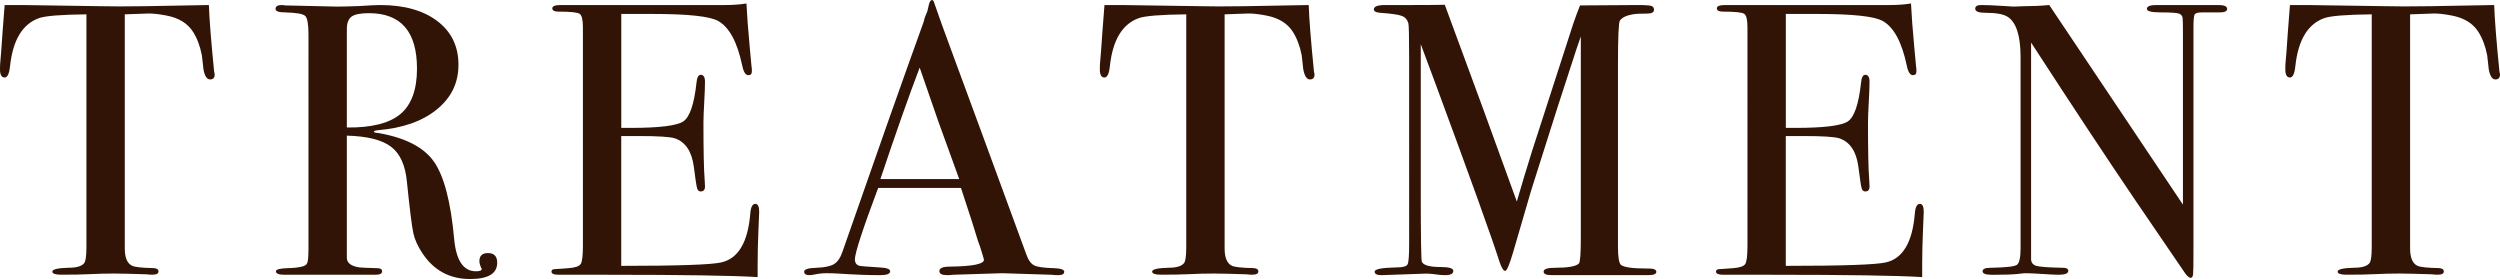
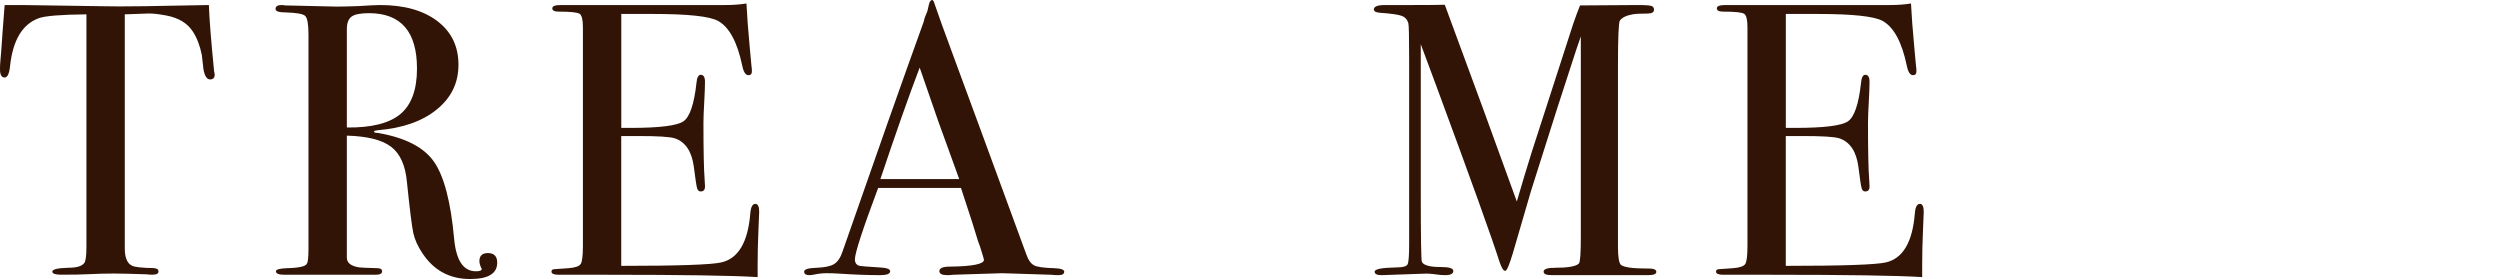
<svg xmlns="http://www.w3.org/2000/svg" id="_レイヤー_2" data-name="レイヤー 2" viewBox="0 0 451.57 50.4">
  <defs>
    <style>
      .cls-1 {
        fill: #311406;
        stroke-width: 0px;
      }
    </style>
  </defs>
  <g id="_レイヤー_1-2" data-name="レイヤー 1">
    <g>
      <path class="cls-1" d="M38.78,13.44c0,.61-.28.91-.84.91s-.96-.61-1.19-1.82c-.09-.84-.19-1.68-.28-2.52-.33-1.68-.86-3.1-1.61-4.27-.98-1.54-2.59-2.52-4.83-2.94-1.45-.28-2.61-.4-3.5-.35-2.19.06-3.52.11-3.99.14v42.27c0,1.68.44,2.73,1.33,3.15.47.23,1.77.38,3.92.42.56.04.84.24.84.6,0,.4-.37.59-1.12.59-.37,0-.7-.02-.98-.07-2.8-.09-4.78-.14-5.95-.14-1.54,0-2.99.04-4.34.11-1.35.07-3.08.1-5.18.1-1.07,0-1.61-.19-1.61-.56,0-.42,1-.65,3.01-.7,1.45,0,2.38-.3,2.8-.91.23-.37.35-1.33.35-2.87V2.59c-4.62.05-7.49.28-8.61.7-2.94,1.07-4.67,3.94-5.18,8.61-.14,1.4-.47,2.1-.98,2.1-.56,0-.84-.49-.84-1.47,0-.51.02-1.03.07-1.54l.14-1.61C.35,7.23.56,4.41.84.91h3.15l14.28.21c1.68.05,4.29.05,7.84,0l11.62-.21c.09,2.61.4,6.49.91,11.62,0,.14.02.31.07.52.05.21.07.34.07.38Z" />
      <path class="cls-1" d="M89.81,47.46c0,1.96-1.63,2.94-4.9,2.94-3.64,0-6.49-1.52-8.54-4.55-.89-1.31-1.46-2.57-1.72-3.78-.26-1.21-.64-4.29-1.15-9.24-.28-2.99-1.24-5.1-2.87-6.33-1.63-1.24-4.29-1.9-7.98-2v22.05c0,.93.75,1.52,2.24,1.75.42.05,1.49.09,3.22.14.61,0,.91.19.91.56,0,.42-.4.63-1.19.63h-16.45c-1.03,0-1.54-.21-1.54-.63,0-.33.68-.51,2.03-.56,2.19-.05,3.38-.33,3.57-.84.19-.23.28-1.14.28-2.73V6.23c0-1.87-.2-2.99-.6-3.36-.4-.37-1.6-.58-3.6-.63-1.17,0-1.75-.21-1.75-.63,0-.47.37-.7,1.12-.7.14,0,.35.02.63.07l9.31.21c.93,0,2.24-.03,3.92-.09,1.87-.12,3.17-.19,3.92-.19,4.34,0,7.78.97,10.33,2.9,2.54,1.94,3.81,4.56,3.81,7.88s-1.31,5.96-3.92,8.09c-2.61,2.12-6.16,3.37-10.64,3.74-.42.05-.65.12-.7.21,0,.19.23.28.7.28,4.9.84,8.27,2.56,10.11,5.16,1.84,2.6,3.07,7.29,3.68,14.07.37,3.84,1.68,5.76,3.92,5.76.7,0,1.05-.14,1.05-.42,0-.05-.02-.09-.07-.14-.23-.51-.35-.93-.35-1.26,0-.98.51-1.47,1.54-1.47,1.12,0,1.68.58,1.68,1.75ZM75.32,12.39c0-6.67-2.89-10.01-8.68-10.01-1.54,0-2.59.21-3.15.63-.56.42-.84,1.17-.84,2.24v17.78c4.48.05,7.71-.77,9.7-2.45,1.98-1.68,2.97-4.41,2.97-8.19Z" />
      <path class="cls-1" d="M137.13,38.29c0,.19-.05,1.33-.14,3.43-.09,2.1-.14,4.11-.14,6.02v2.31c-4.57-.28-13.63-.42-27.16-.42h-8.75c-.89,0-1.33-.19-1.33-.56,0-.25.14-.4.42-.44.14,0,1.03-.06,2.66-.19,1.21-.09,1.95-.35,2.21-.77.26-.42.39-1.52.39-3.3V4.91c0-1.36-.2-2.16-.6-2.42-.4-.26-1.67-.39-3.81-.39-.75,0-1.12-.2-1.12-.6s.51-.59,1.54-.59h29.68c1.4,0,2.68-.09,3.85-.28.09,2.01.3,4.78.63,8.33l.28,3.01c.05.23.07.54.07.91,0,.47-.21.7-.63.7-.51,0-.89-.59-1.12-1.76-.89-4.23-2.33-6.9-4.34-8.03-1.49-.84-5.41-1.27-11.76-1.27h-5.74v20.58h1.68c5.23,0,8.41-.4,9.55-1.19,1.14-.79,1.93-3.1,2.35-6.93.09-.98.35-1.47.77-1.47.51,0,.77.42.77,1.26s-.05,2.08-.14,3.71c-.09,1.63-.14,2.87-.14,3.71,0,4.99.07,8.42.22,10.29.04.47.06.86.06,1.19,0,.61-.26.91-.77.91-.33,0-.55-.2-.66-.59-.12-.4-.31-1.69-.59-3.89-.37-2.75-1.51-4.46-3.42-5.11-.84-.28-3.02-.42-6.55-.42h-3.14v23.45c10.27,0,16.29-.21,18.06-.62,3.08-.69,4.83-3.64,5.25-8.85.09-1.15.4-1.73.91-1.73.47,0,.7.49.7,1.47Z" />
      <path class="cls-1" d="M192.22,49.1c0,.4-.35.6-1.05.6-.47,0-.89-.02-1.26-.07l-8.89-.28-8.89.28c-.33.05-.68.07-1.05.07-.93,0-1.4-.24-1.4-.73,0-.54.63-.81,1.89-.81,4.11-.05,6.16-.46,6.16-1.23,0-.04-.05-.23-.14-.55l-.57-1.85-.36-.98c-.42-1.45-1.44-4.65-3.08-9.6h-14.96c-2.8,7.47-4.2,11.76-4.2,12.88,0,.65.28,1.05.84,1.19.14.05,1.31.14,3.5.28,1.35.05,2.03.28,2.03.7,0,.47-.61.7-1.82.7-2.15,0-4.64-.09-7.49-.28-.7-.05-1.42-.07-2.17-.07s-1.47.08-2.17.23c-.37.08-.68.12-.91.12-.65,0-.98-.21-.98-.63s.74-.66,2.21-.7c1.47-.05,2.53-.27,3.19-.67.65-.4,1.17-1.16,1.54-2.28,6-17.23,10.89-31.07,14.66-41.51.11-.55.33-1.17.65-1.86l.3-1.28c.14-.51.33-.77.56-.77.14,0,.26.14.35.42.61,1.82,1.98,5.62,4.13,11.41,1.68,4.53,5.86,15.89,12.53,34.09.37,1.06.85,1.73,1.44,2.02.58.29,1.79.46,3.61.5,1.21.04,1.82.27,1.82.66ZM173.26,32.34c-.76-2.1-2.02-5.58-3.78-10.43l-3.36-9.7c-1.97,5.16-4.33,11.88-7.1,20.14h14.24Z" />
-       <path class="cls-1" d="M237.44,13.44c0,.61-.28.91-.84.91s-.96-.61-1.19-1.82c-.09-.84-.19-1.68-.28-2.52-.33-1.68-.86-3.1-1.61-4.27-.98-1.54-2.59-2.52-4.83-2.94-1.45-.28-2.61-.4-3.5-.35-2.19.06-3.52.11-3.99.14v42.27c0,1.68.44,2.73,1.33,3.15.47.23,1.77.38,3.92.42.56.04.84.24.84.6,0,.4-.37.59-1.12.59-.37,0-.7-.02-.98-.07-2.8-.09-4.78-.14-5.95-.14-1.54,0-2.99.04-4.34.11-1.35.07-3.08.1-5.18.1-1.07,0-1.61-.19-1.61-.56,0-.42,1-.65,3.01-.7,1.45,0,2.38-.3,2.8-.91.23-.37.35-1.33.35-2.87V2.59c-4.62.05-7.49.28-8.61.7-2.94,1.07-4.67,3.94-5.18,8.61-.14,1.4-.47,2.1-.98,2.1-.56,0-.84-.49-.84-1.47,0-.51.02-1.03.07-1.54l.14-1.61c.14-2.15.35-4.97.63-8.47h3.15l14.28.21c1.68.05,4.29.05,7.84,0l11.62-.21c.09,2.61.4,6.49.91,11.62,0,.14.02.31.07.52.05.21.07.34.07.38Z" />
      <path class="cls-1" d="M299.18,49.1c0,.4-.49.6-1.46.6h-17.44c-.98,0-1.46-.21-1.46-.63,0-.47.68-.7,2.03-.7,2.38,0,3.83-.26,4.34-.77.23-.23.35-1.8.35-4.7V6.58s-.28.86-.84,2.45c-1.87,5.64-4.59,14.13-8.16,25.47l-3.25,11.14c-.65,2.19-1.12,3.29-1.4,3.29-.33,0-.68-.56-1.05-1.68-1.35-4.25-5.16-14.85-11.43-31.8l-2.78-7.47c0,.89,0,2.1,0,3.64v22.75c0,8.54.07,12.86.21,12.95.33.61,1.45.91,3.36.91,1.54,0,2.31.23,2.31.7,0,.52-.49.77-1.47.77-.61,0-1.17-.05-1.68-.14-.65-.09-1.24-.14-1.75-.14l-8.05.28c-.84,0-1.26-.21-1.26-.63,0-.47,1.33-.72,3.99-.77,1.12,0,1.77-.19,1.96-.56.19-.37.28-1.59.28-3.65V10.51c0-3.88-.05-5.98-.14-6.31-.19-.65-.58-1.1-1.19-1.33-.61-.23-1.91-.42-3.92-.56-.75-.05-1.12-.26-1.12-.63,0-.51.68-.77,2.05-.77h4.88c2.78,0,4.74-.02,5.88-.05.23.61,1.58,4.28,4.06,11.02,1.06,2.8,4.04,10.98,8.95,24.52.88-3.04,1.79-6.03,2.71-8.98l7.48-23.13c.46-1.33.87-2.43,1.23-3.31l10.38-.07c1.52,0,2.4.07,2.63.21.23.14.35.35.35.63,0,.47-.4.7-1.19.7-1.31,0-2.19.05-2.66.14-1.12.19-1.89.56-2.31,1.12-.23.33-.35,3.07-.35,8.21v32.65c0,1.87.19,2.97.56,3.3.61.42,2.12.63,4.55.63h.42c.93,0,1.4.2,1.4.6Z" />
      <path class="cls-1" d="M347.48,38.29c0,.19-.05,1.33-.14,3.43-.09,2.1-.14,4.11-.14,6.02v2.31c-4.57-.28-13.63-.42-27.16-.42h-8.75c-.89,0-1.33-.19-1.33-.56,0-.25.14-.4.42-.44.14,0,1.03-.06,2.66-.19,1.21-.09,1.95-.35,2.21-.77.26-.42.39-1.52.39-3.3V4.91c0-1.36-.2-2.16-.6-2.42-.4-.26-1.67-.39-3.81-.39-.75,0-1.12-.2-1.12-.6s.51-.59,1.54-.59h29.68c1.4,0,2.68-.09,3.85-.28.09,2.01.3,4.78.63,8.33l.28,3.01c.05.23.07.54.07.91,0,.47-.21.7-.63.7-.51,0-.89-.59-1.12-1.76-.89-4.23-2.33-6.9-4.34-8.03-1.49-.84-5.41-1.27-11.76-1.27h-5.74v20.58h1.68c5.23,0,8.41-.4,9.55-1.19,1.14-.79,1.93-3.1,2.35-6.93.09-.98.35-1.47.77-1.47.51,0,.77.42.77,1.26s-.05,2.08-.14,3.71c-.09,1.63-.14,2.87-.14,3.71,0,4.99.07,8.42.22,10.29.04.47.06.86.06,1.19,0,.61-.26.91-.77.91-.33,0-.55-.2-.66-.59-.12-.4-.31-1.69-.59-3.89-.37-2.75-1.51-4.46-3.42-5.11-.84-.28-3.02-.42-6.55-.42h-3.14v23.45c10.27,0,16.29-.21,18.06-.62,3.08-.69,4.83-3.64,5.25-8.85.09-1.15.4-1.73.91-1.73.47,0,.7.49.7,1.47Z" />
-       <path class="cls-1" d="M402.29,1.61c0,.47-.58.68-1.75.63h-2.8c-.75,0-1.19.13-1.33.38-.14.26-.21,1.04-.21,2.34v40.26c0,2.47-.02,3.92-.07,4.33-.05.42-.19.63-.42.63-.28,0-.6-.26-.98-.77l-8.94-13.1c-5.19-7.64-11.49-17.18-18.92-28.62v39.2c.05.61.4,1,1.06,1.16s2.24.27,4.74.32c.61,0,.92.19.92.56,0,.47-.61.7-1.82.7-.42,0-1.75-.07-3.99-.21-.75-.05-1.47-.07-2.17-.07.05,0-.36.05-1.23.14-.86.09-2.18.14-3.96.14h-.7c-1.07,0-1.61-.21-1.61-.63s.47-.63,1.4-.63c2.75-.05,4.35-.22,4.79-.53.44-.3.67-1.3.67-2.98V10.3c0-3.88-.79-6.31-2.38-7.29-.75-.47-2.08-.7-3.99-.7-1.21,0-1.82-.25-1.82-.74,0-.44.35-.66,1.05-.66.93,0,2.12.05,3.57.14,1.45.09,2.22.14,2.31.14.14,0,.79-.02,1.96-.07,1.54,0,3.03-.07,4.48-.21l24.15,36.05V5.81c0-1.45-.02-2.32-.07-2.62-.05-.3-.23-.54-.56-.7-.33-.16-1.45-.25-3.36-.25-1.68,0-2.52-.21-2.52-.63,0-.47.56-.7,1.68-.7h11.27c1.03,0,1.54.23,1.54.7Z" />
-       <path class="cls-1" d="M451.57,13.44c0,.61-.28.91-.84.91s-.96-.61-1.19-1.82c-.09-.84-.19-1.68-.28-2.52-.33-1.68-.86-3.1-1.61-4.27-.98-1.54-2.59-2.52-4.83-2.94-1.45-.28-2.61-.4-3.5-.35-2.19.06-3.52.11-3.99.14v42.27c0,1.68.44,2.73,1.33,3.15.47.23,1.77.38,3.92.42.56.04.84.24.84.6,0,.4-.37.59-1.12.59-.37,0-.7-.02-.98-.07-2.8-.09-4.78-.14-5.95-.14-1.54,0-2.99.04-4.34.11-1.35.07-3.08.1-5.18.1-1.07,0-1.61-.19-1.61-.56,0-.42,1-.65,3.01-.7,1.45,0,2.38-.3,2.8-.91.23-.37.35-1.33.35-2.87V2.59c-4.62.05-7.49.28-8.61.7-2.94,1.07-4.67,3.94-5.18,8.61-.14,1.4-.47,2.1-.98,2.1-.56,0-.84-.49-.84-1.47,0-.51.02-1.03.07-1.54l.14-1.61c.14-2.15.35-4.97.63-8.47h3.15l14.28.21c1.68.05,4.29.05,7.84,0l11.62-.21c.09,2.61.4,6.49.91,11.62,0,.14.02.31.07.52.05.21.07.34.07.38Z" />
    </g>
  </g>
</svg>